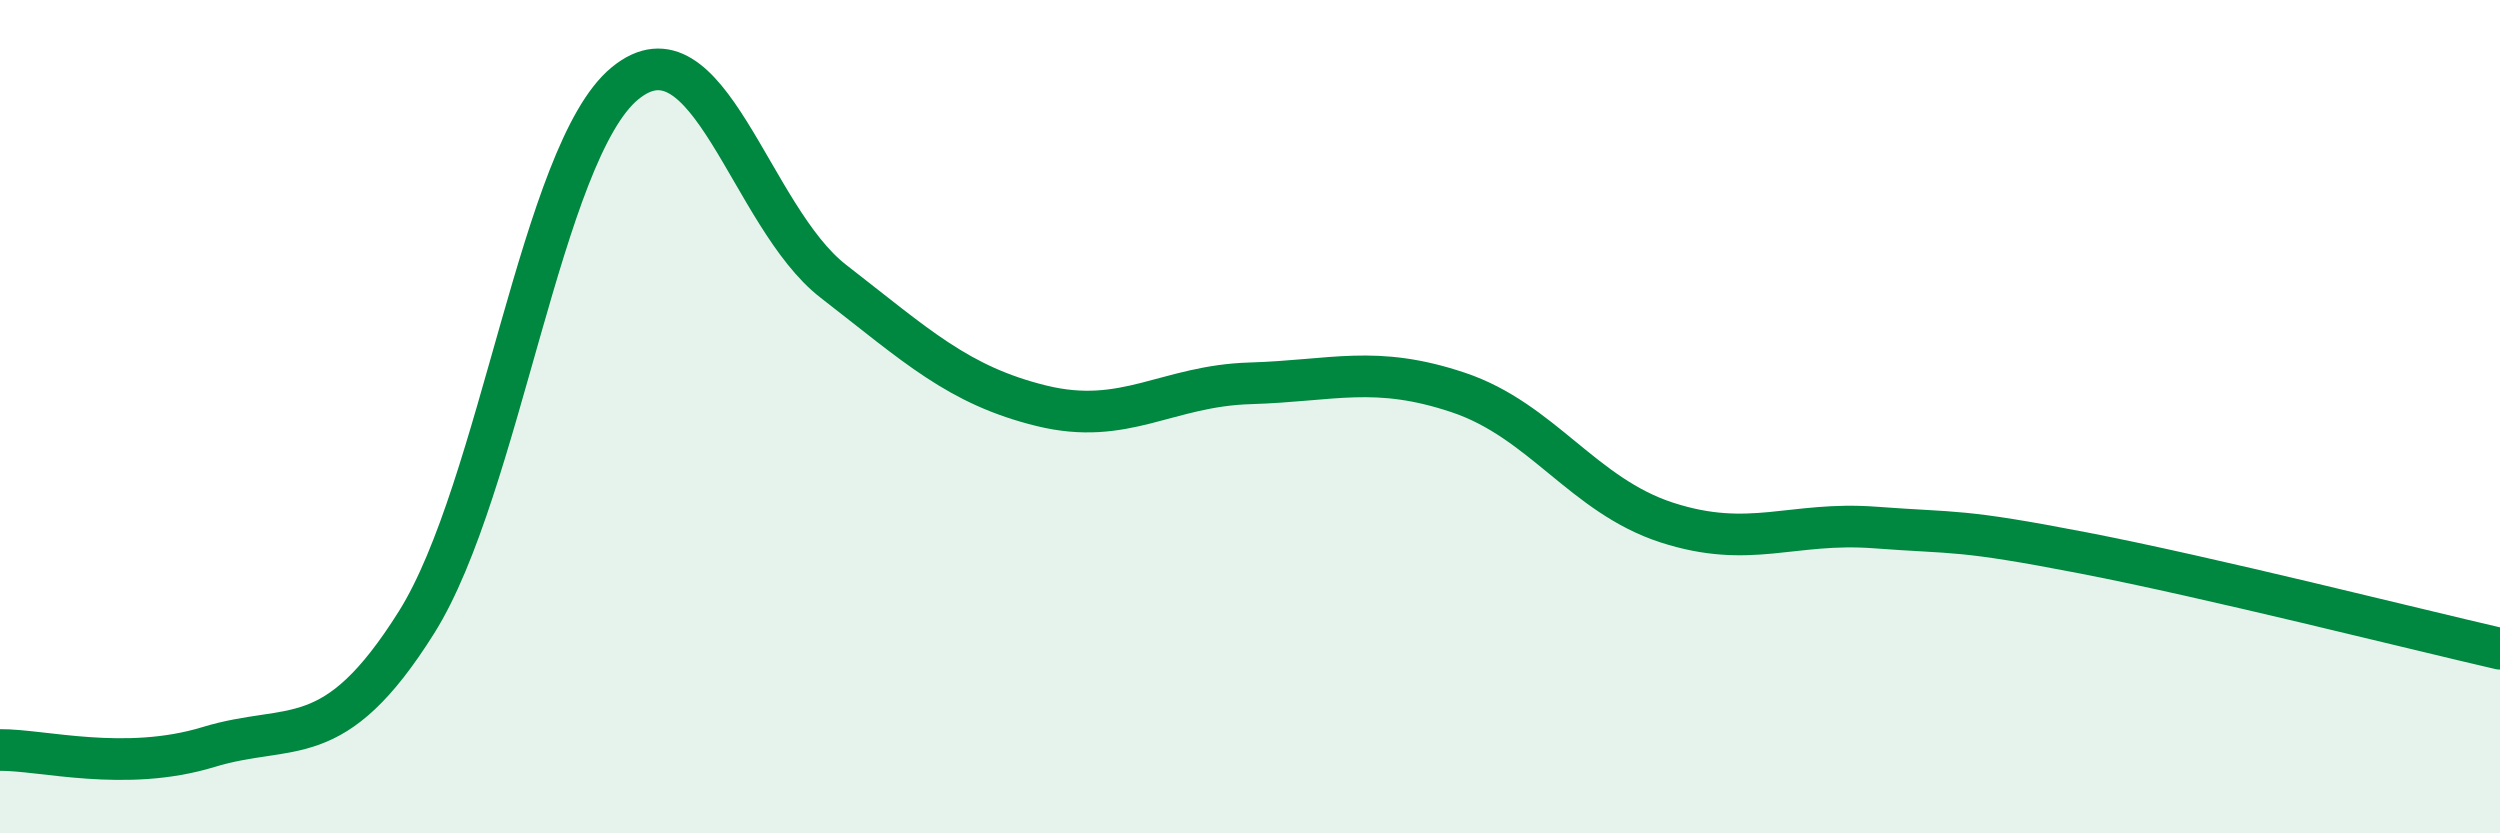
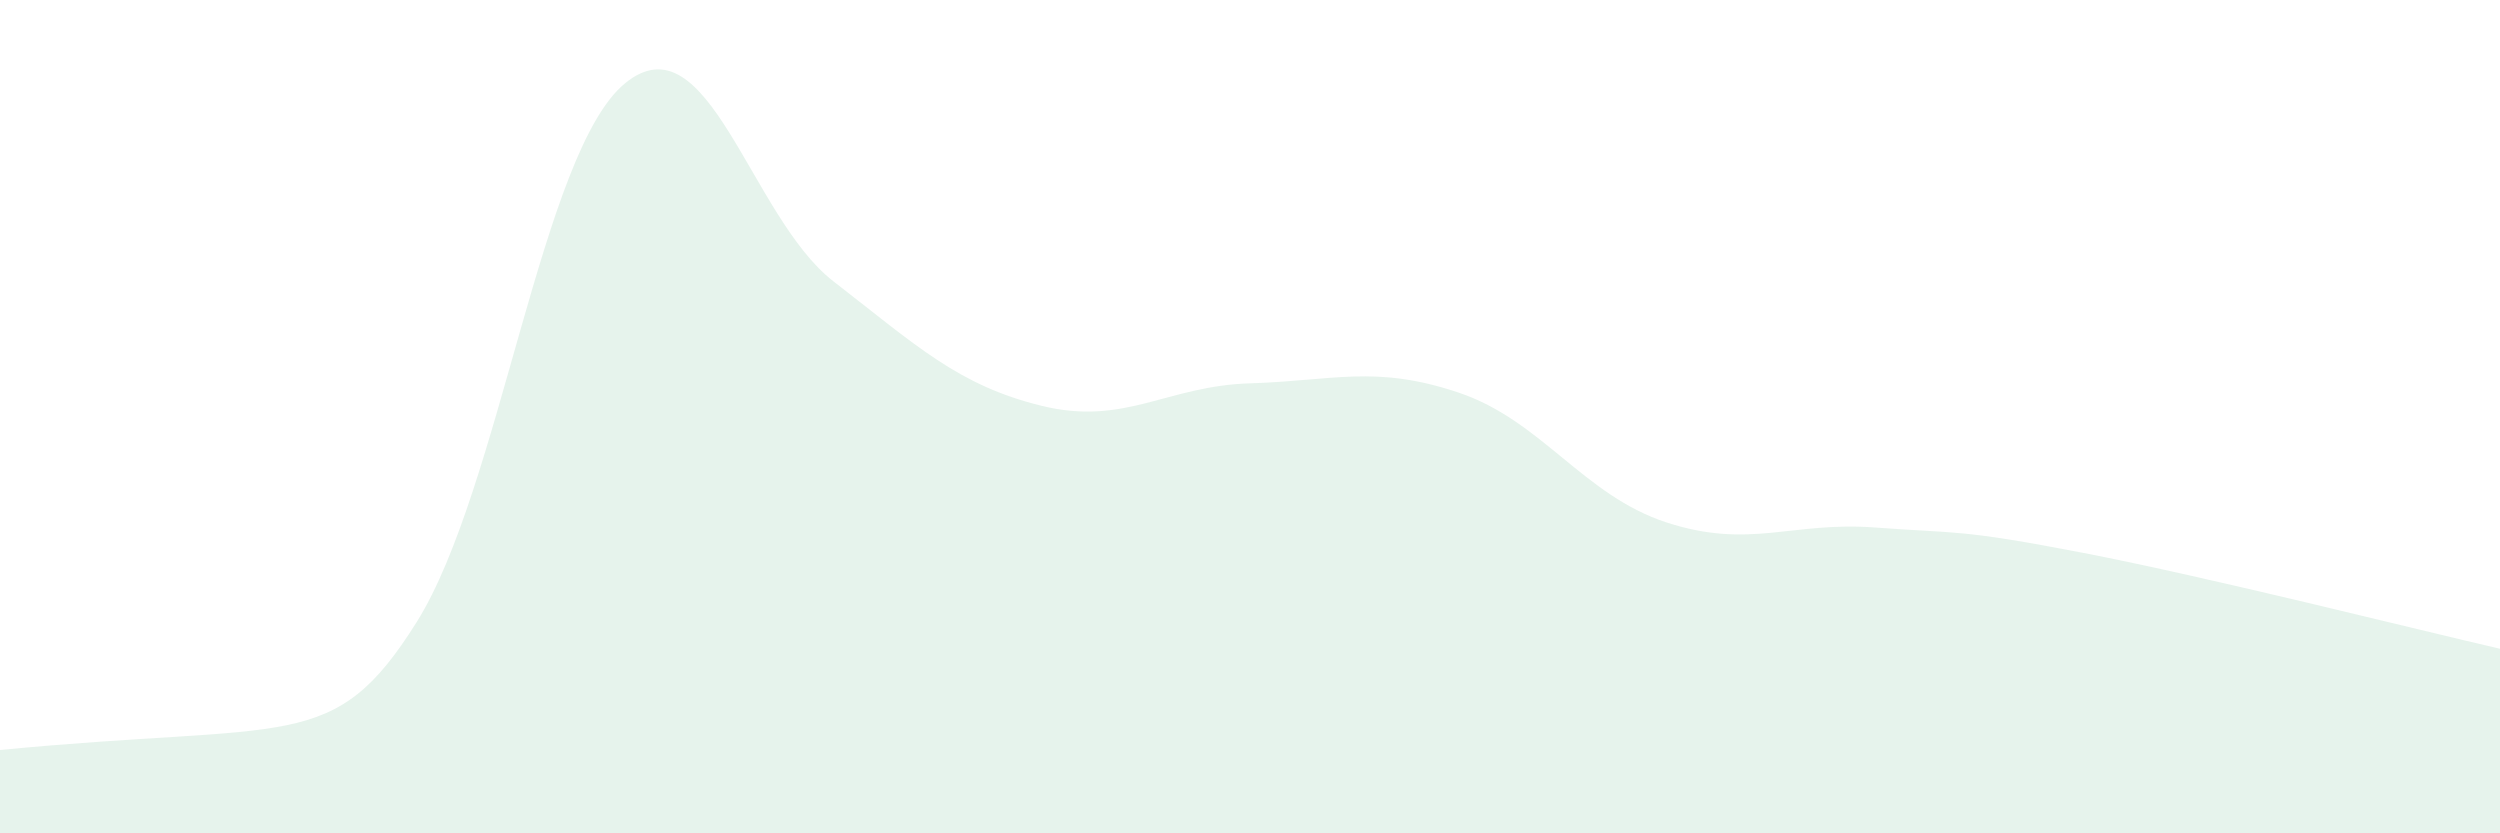
<svg xmlns="http://www.w3.org/2000/svg" width="60" height="20" viewBox="0 0 60 20">
-   <path d="M 0,18 C 1,17.99 3,18.54 5,17.93 C 7,17.32 8,18.12 10,14.93 C 12,11.74 13,3.64 15,2 C 17,0.36 18,5.2 20,6.75 C 22,8.3 23,9.25 25,9.74 C 27,10.23 28,9.26 30,9.2 C 32,9.14 33,8.75 35,9.42 C 37,10.09 38,11.89 40,12.54 C 42,13.19 43,12.51 45,12.66 C 47,12.81 47,12.69 50,13.27 C 53,13.85 58,15.11 60,15.57L60 20L0 20Z" fill="#008740" opacity="0.1" stroke-linecap="round" stroke-linejoin="round" />
-   <path d="M 0,18 C 1,17.99 3,18.54 5,17.93 C 7,17.32 8,18.12 10,14.93 C 12,11.74 13,3.64 15,2 C 17,0.36 18,5.2 20,6.75 C 22,8.3 23,9.25 25,9.74 C 27,10.23 28,9.26 30,9.2 C 32,9.14 33,8.75 35,9.42 C 37,10.09 38,11.89 40,12.54 C 42,13.19 43,12.51 45,12.66 C 47,12.81 47,12.69 50,13.27 C 53,13.85 58,15.11 60,15.57" stroke="#008740" stroke-width="1" fill="none" stroke-linecap="round" stroke-linejoin="round" />
+   <path d="M 0,18 C 7,17.32 8,18.12 10,14.93 C 12,11.74 13,3.64 15,2 C 17,0.36 18,5.2 20,6.75 C 22,8.3 23,9.25 25,9.74 C 27,10.23 28,9.26 30,9.2 C 32,9.14 33,8.75 35,9.42 C 37,10.09 38,11.89 40,12.54 C 42,13.19 43,12.51 45,12.66 C 47,12.81 47,12.69 50,13.27 C 53,13.85 58,15.11 60,15.57L60 20L0 20Z" fill="#008740" opacity="0.1" stroke-linecap="round" stroke-linejoin="round" />
</svg>